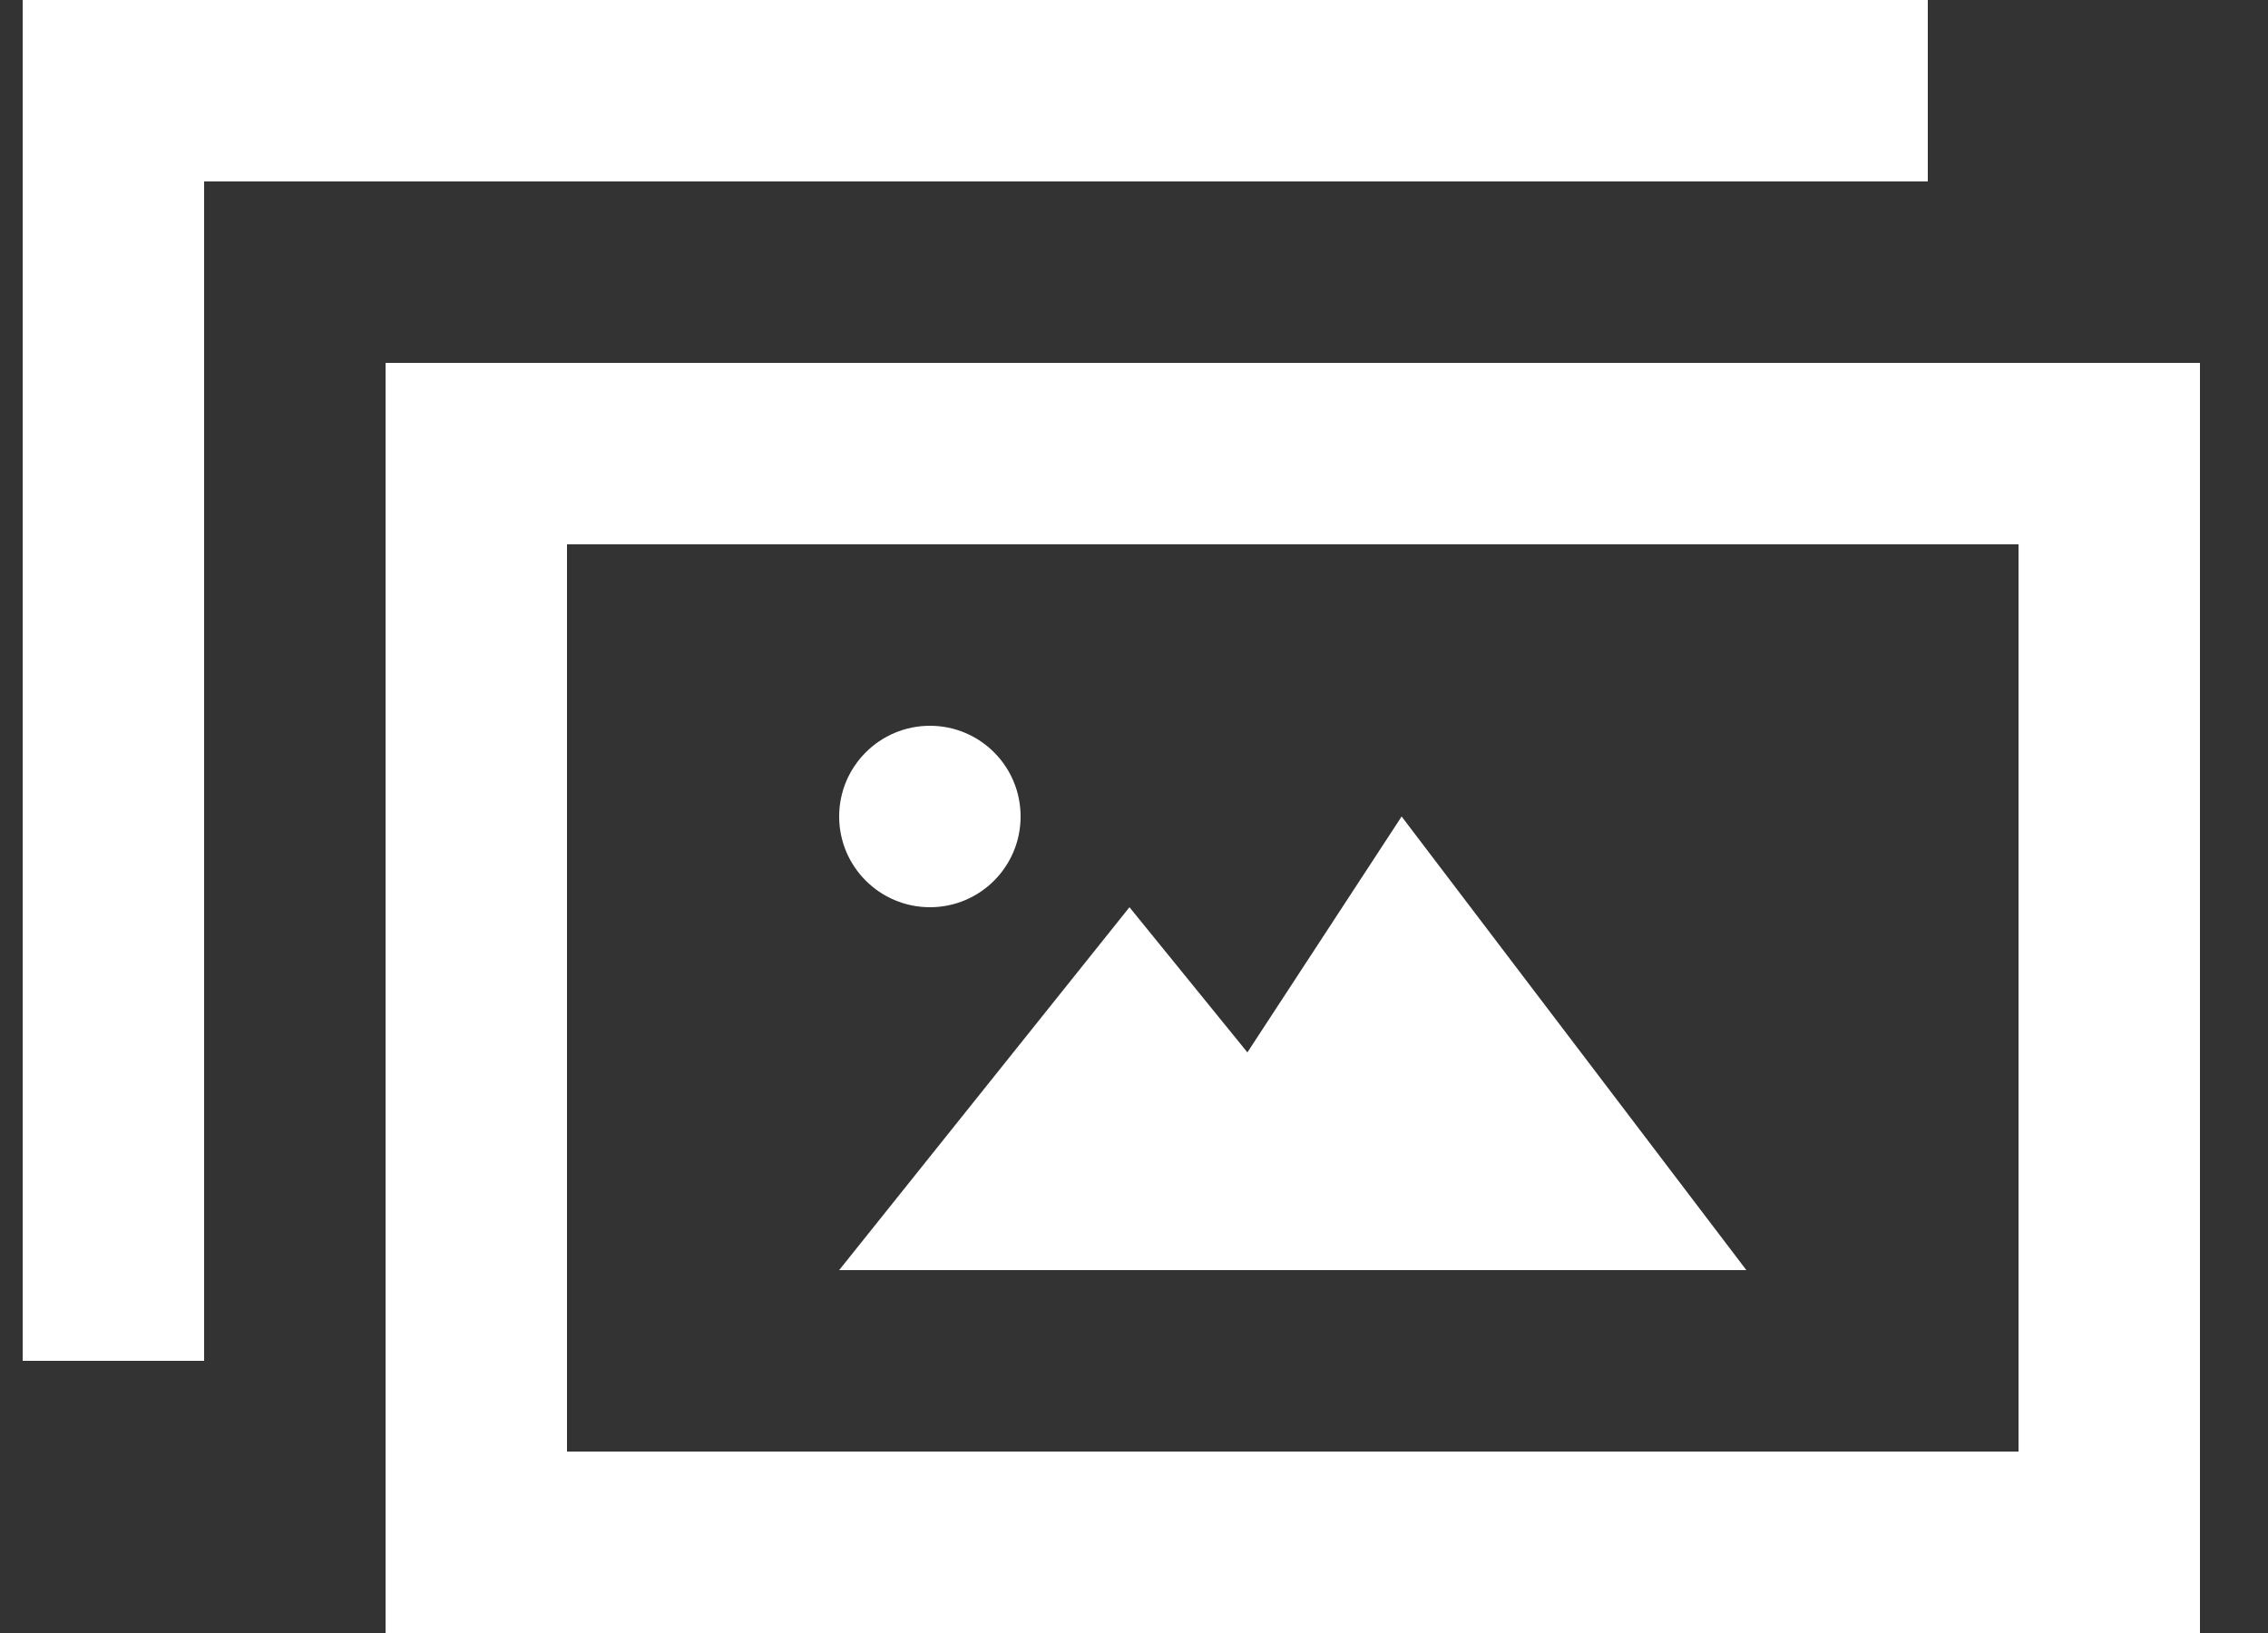
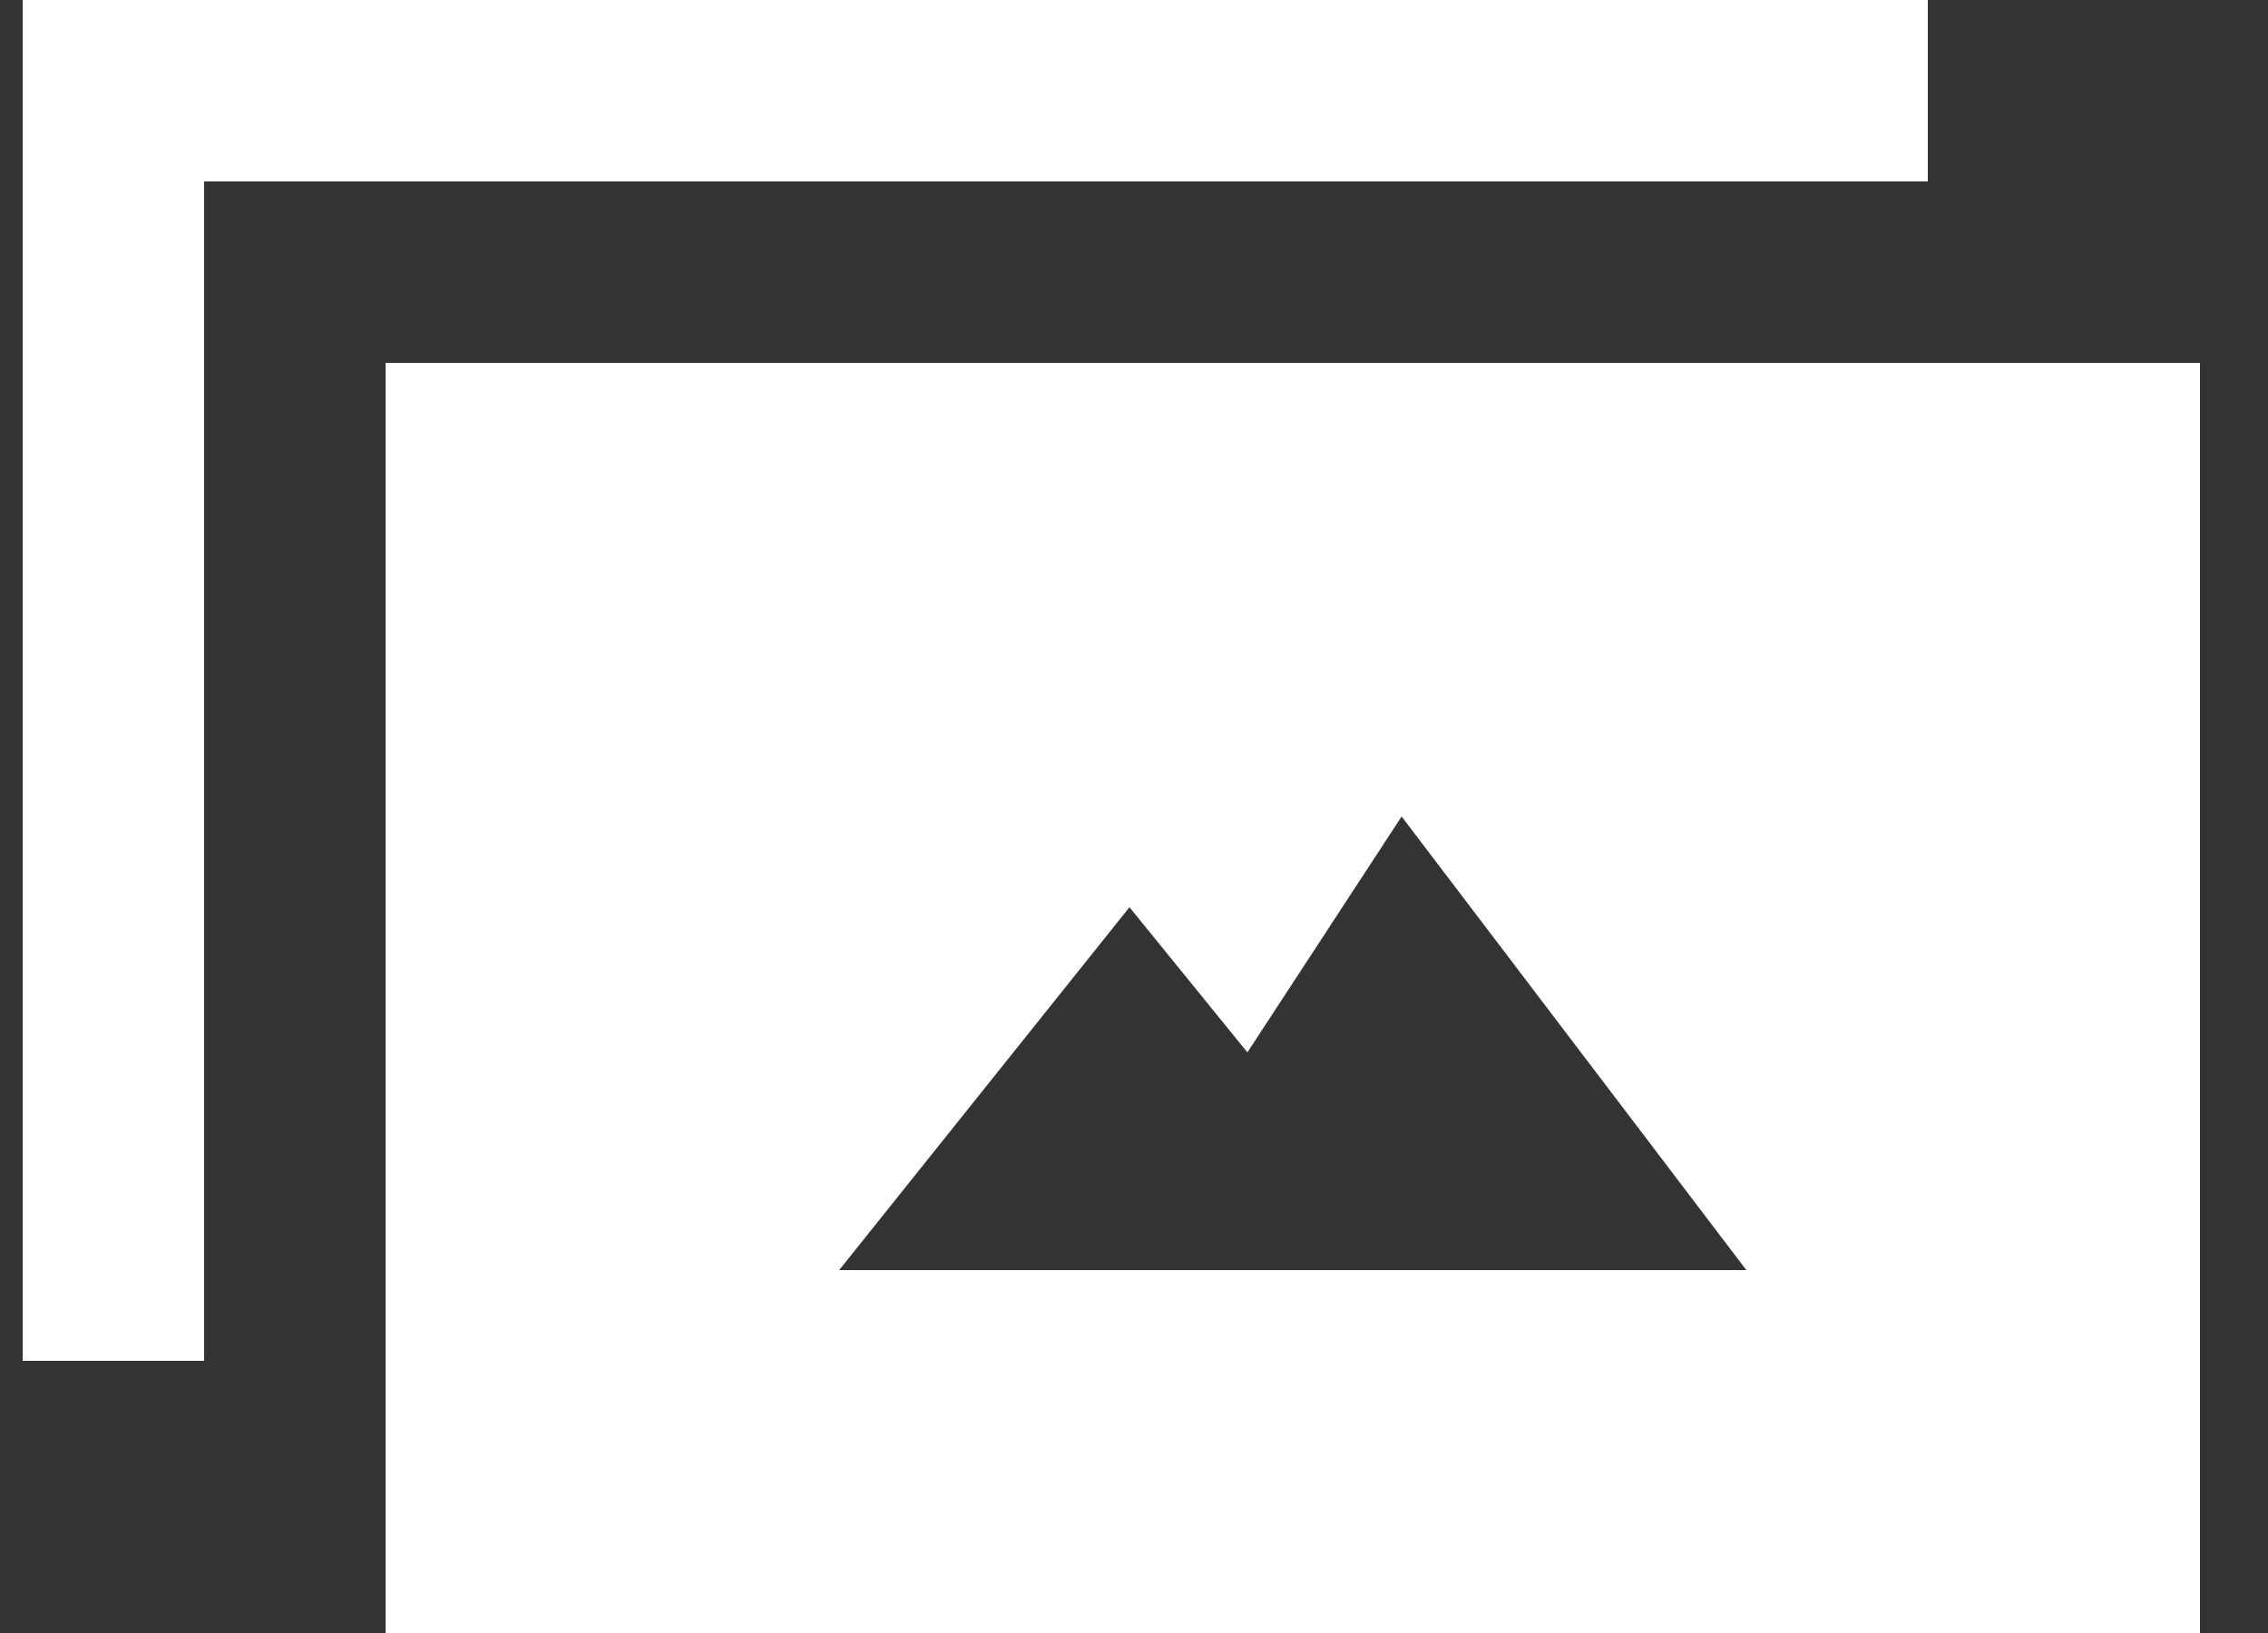
<svg xmlns="http://www.w3.org/2000/svg" width="25" height="18" viewBox="0 0 25 18" fill="none">
  <rect x="0" y="0" width="25" height="18" fill="#333333" stroke="none" />
-   <path d="M9.25 9C9.25 8.448 9.698 8 10.251 8C10.804 8 11.25 8.448 11.25 9C11.25 9.552 10.804 10 10.251 10C9.698 10 9.25 9.552 9.25 9ZM15.45 9L13.75 11.6L12.45 10L9.25 14H19.25L15.45 9ZM21.25 2V0H0.25V15H2.25V2H21.25ZM24.25 4V18H4.25V4H24.25ZM22.25 6H6.25V16H22.25V6Z" fill="white" />
+   <path d="M9.25 9C9.25 8.448 9.698 8 10.251 8C10.804 8 11.25 8.448 11.25 9C11.25 9.552 10.804 10 10.251 10C9.698 10 9.25 9.552 9.25 9ZM15.45 9L13.75 11.6L12.45 10L9.25 14H19.25L15.45 9ZM21.25 2V0H0.25V15H2.25V2H21.25ZM24.25 4V18H4.25V4H24.25ZM22.25 6H6.25H22.25V6Z" fill="white" />
</svg>